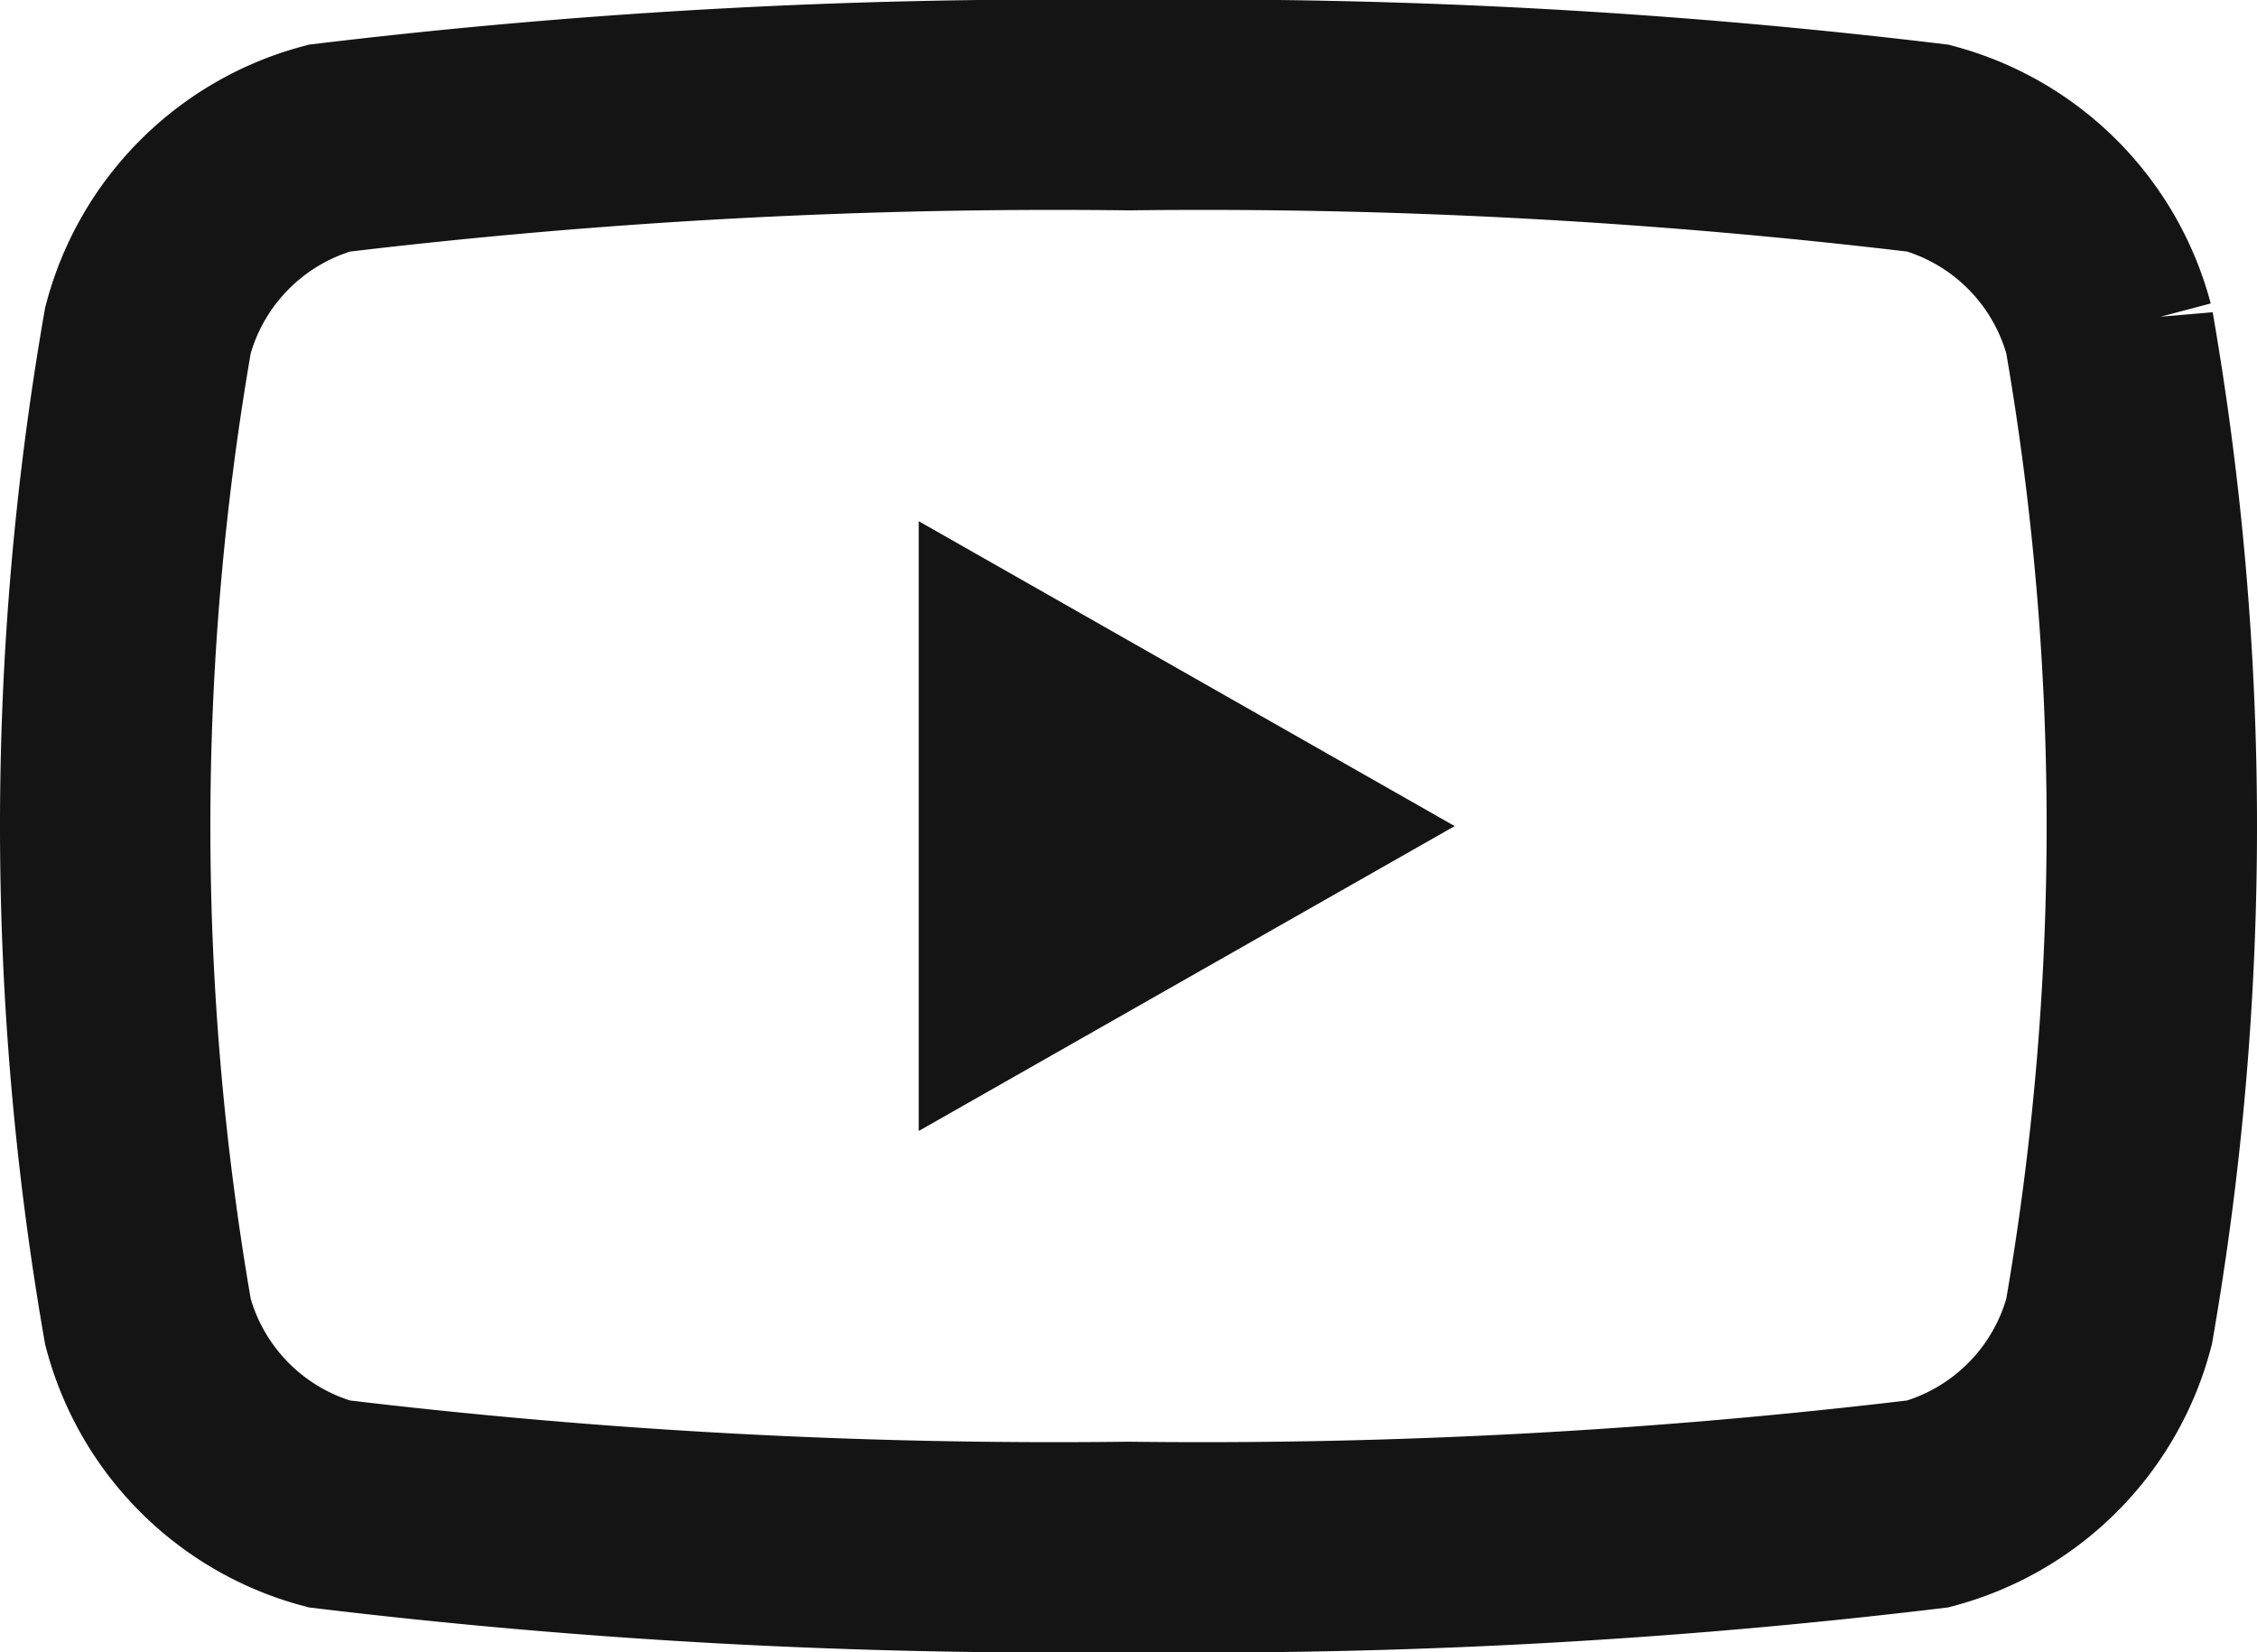
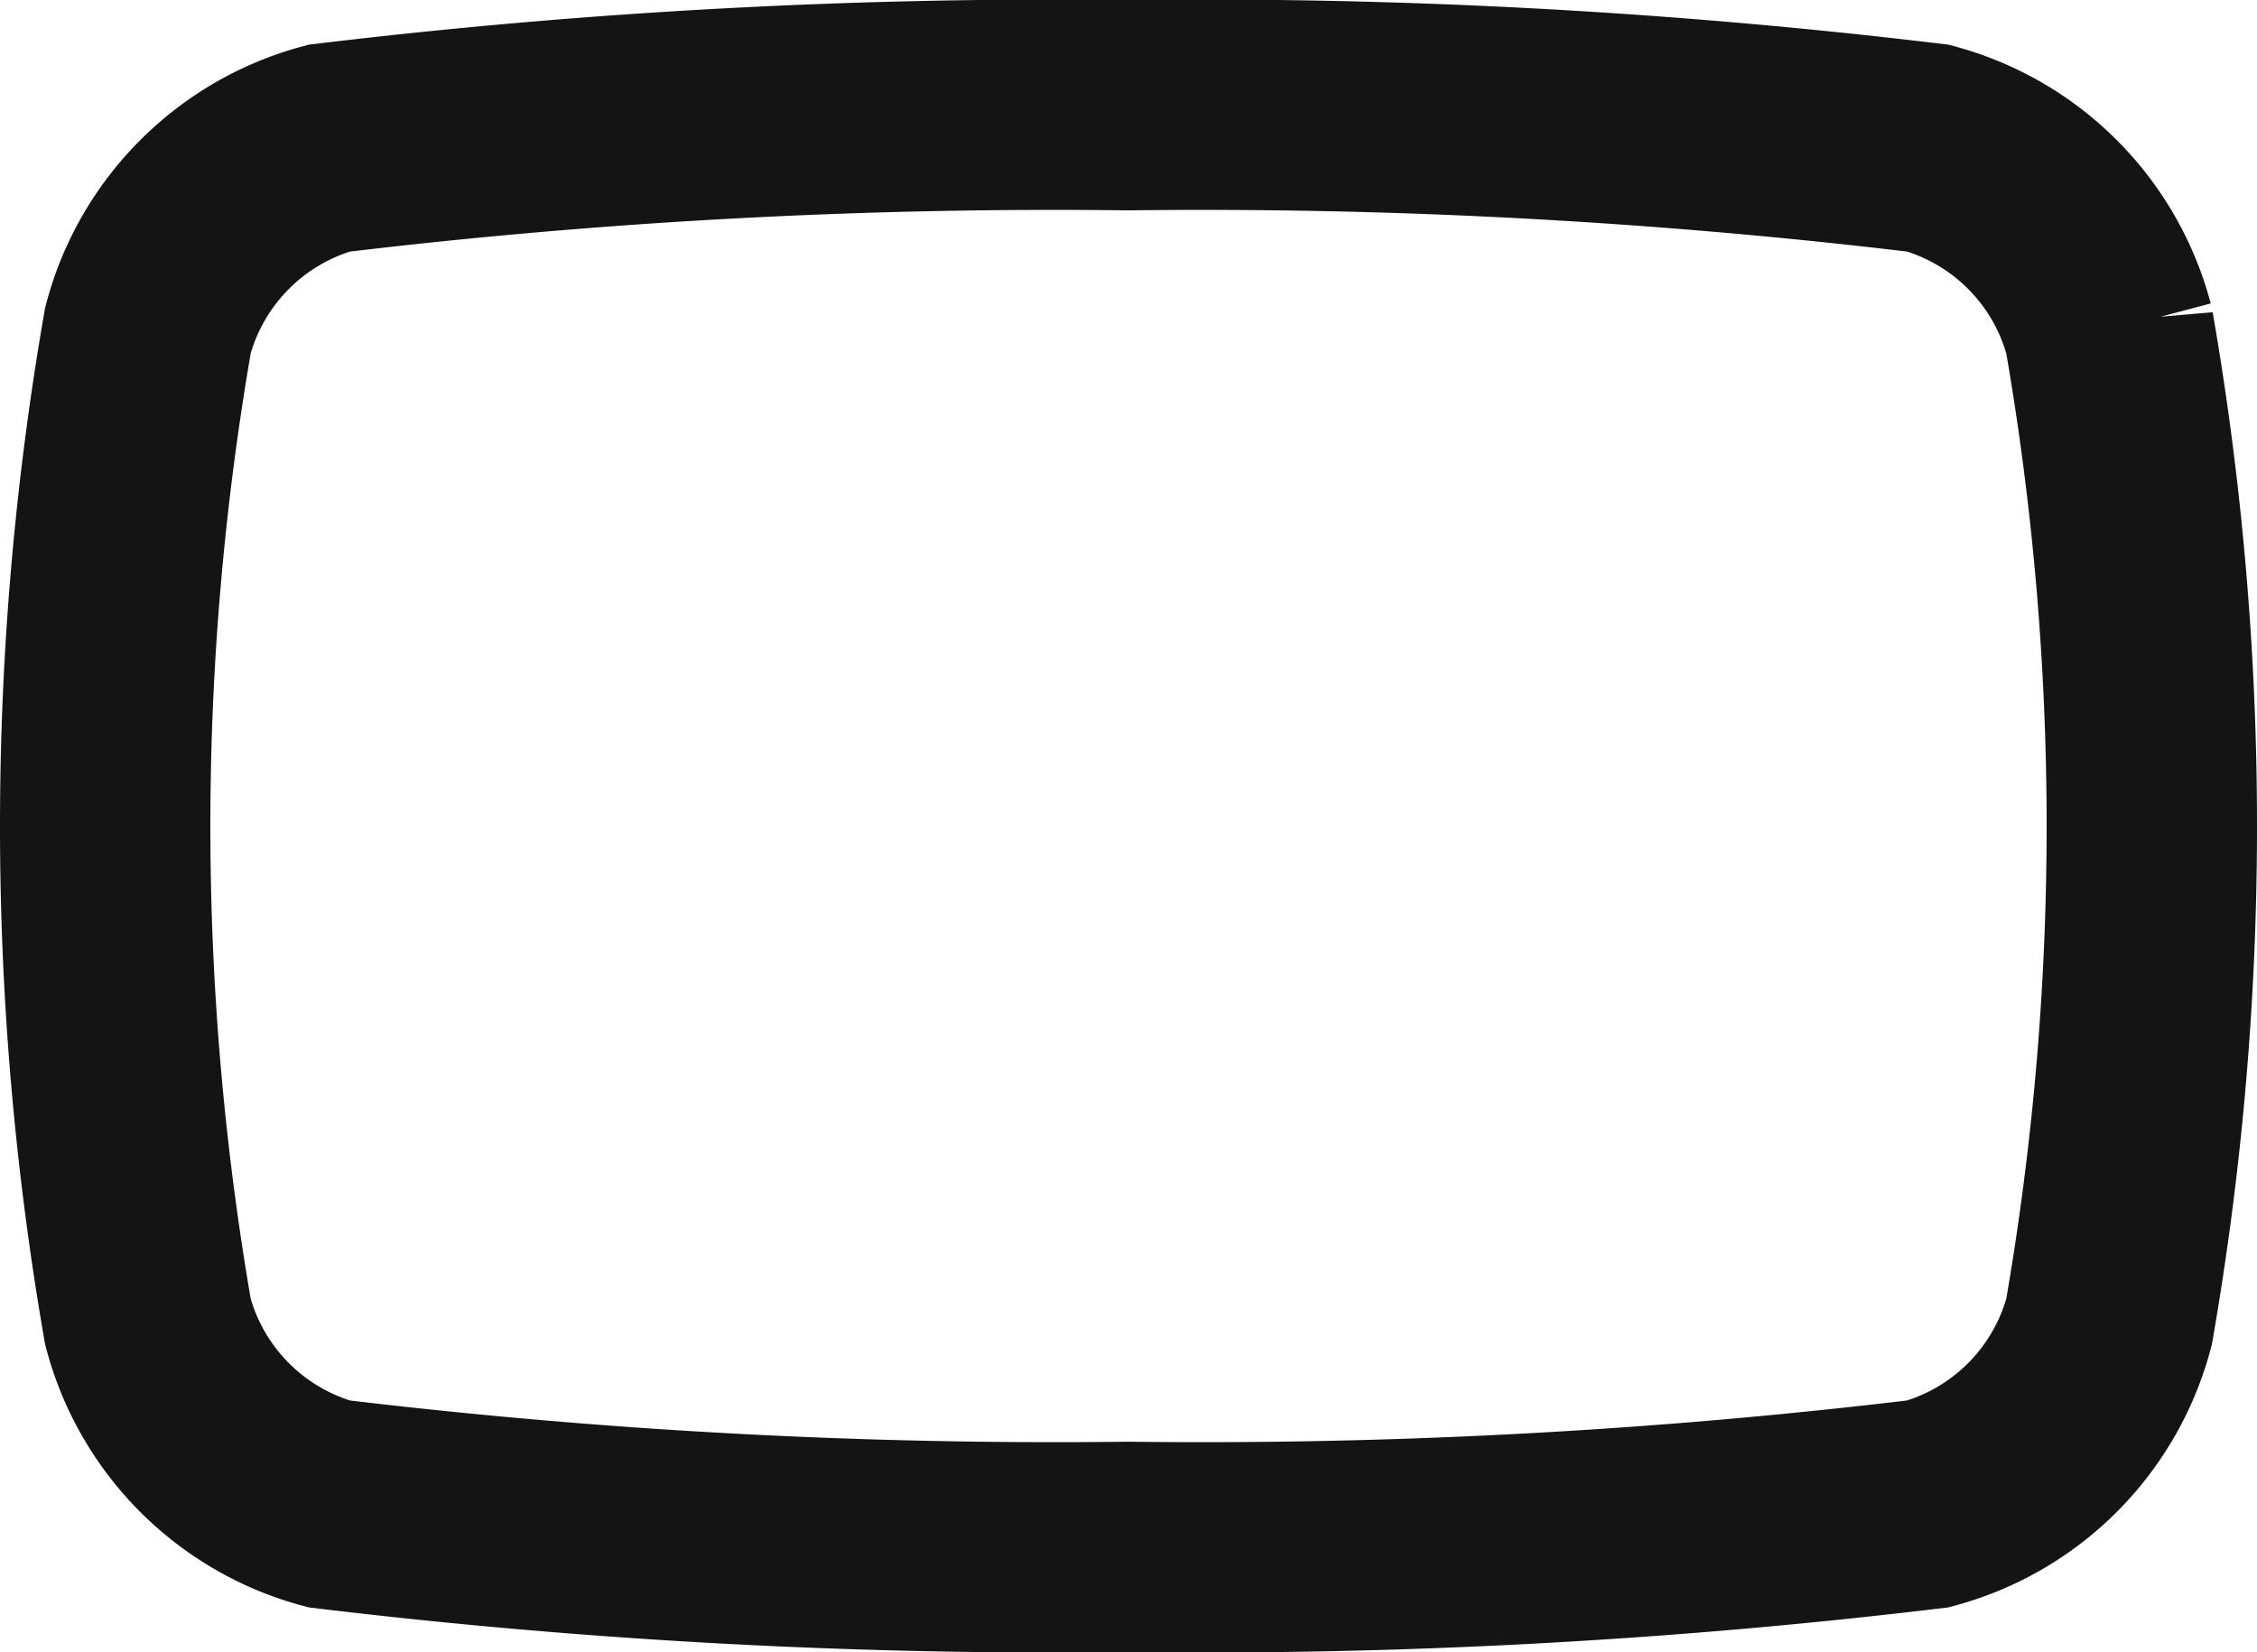
<svg xmlns="http://www.w3.org/2000/svg" width="19.312" height="14.138" viewBox="0 0 19.312 14.138">
  <g id="ico_youtube" transform="translate(-213.444 -437.931)">
    <path id="パス_1417" data-name="パス 1417" d="M25.146,35.927A2.2,2.2,0,0,0,23.6,34.368,51.992,51.992,0,0,0,16.756,34a51.992,51.992,0,0,0-6.842.368,2.2,2.2,0,0,0-1.548,1.558,24.772,24.772,0,0,0,0,8.485,2.2,2.2,0,0,0,1.548,1.558,51.992,51.992,0,0,0,6.842.368,51.992,51.992,0,0,0,6.842-.368,2.2,2.2,0,0,0,1.548-1.558,24.772,24.772,0,0,0,0-8.485Z" transform="translate(206.344 404.831)" fill="none" stroke="#141414" stroke-width="1.8" />
-     <path id="パス_1418" data-name="パス 1418" d="M78,75.049V69.831l4.586,2.609Z" transform="translate(143.305 372.56)" fill="#141414" />
  </g>
</svg>